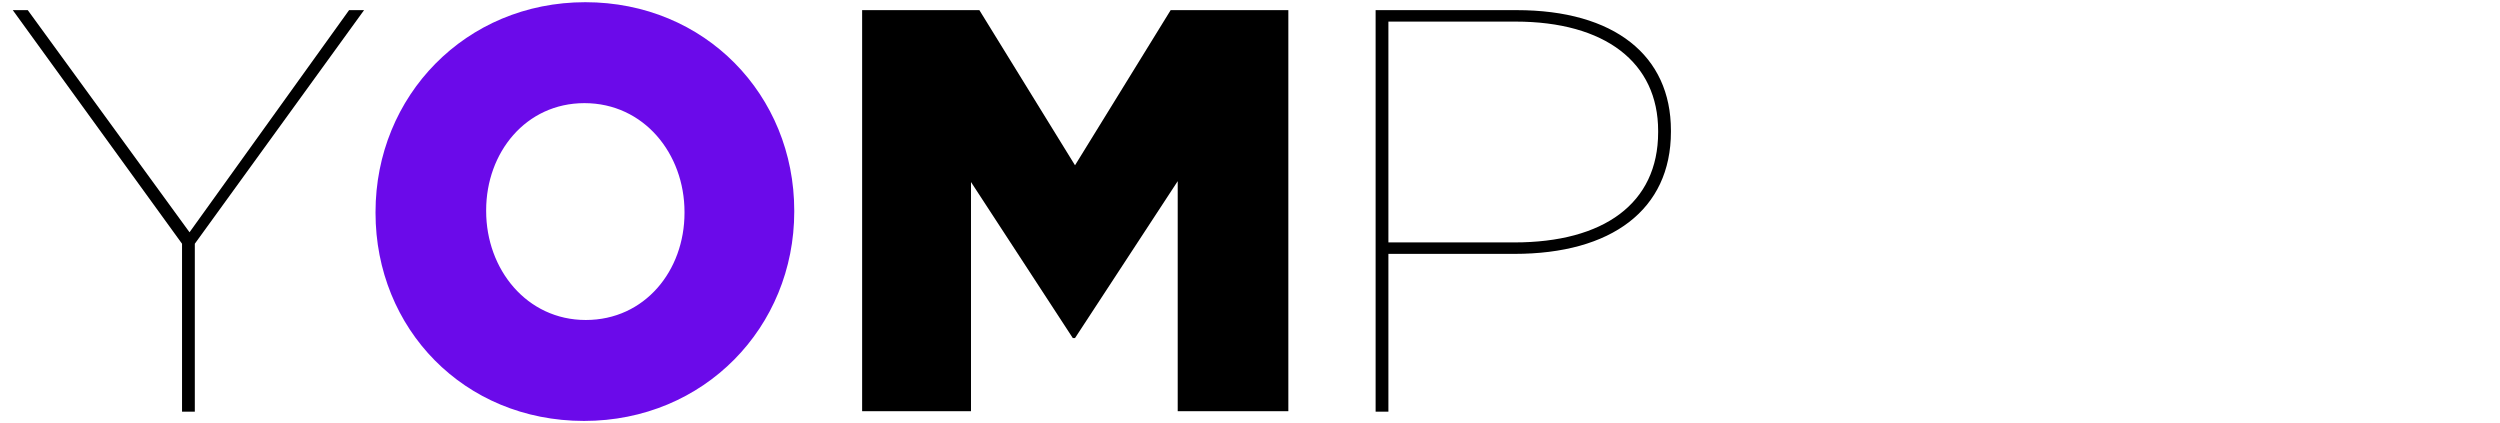
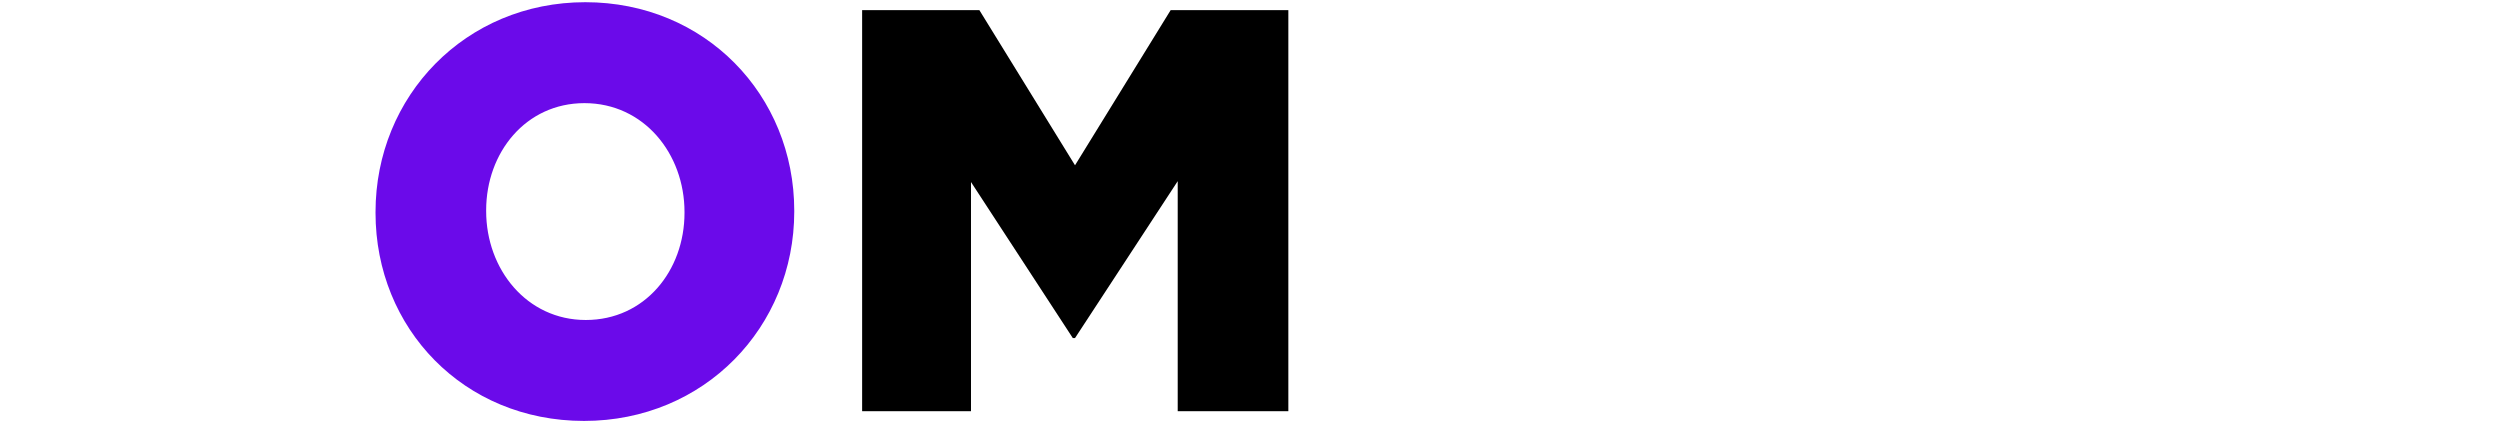
<svg xmlns="http://www.w3.org/2000/svg" version="1.1" id="Layer_1" x="0px" y="0px" viewBox="0 0 567.2 95.9" style="enable-background:new 0 0 567.2 95.9;" xml:space="preserve">
  <style type="text/css">
	.st0{fill:#6B0AEA;}
</style>
  <g id="Layer_2_00000053531156452962472530000016526733224314505151_">
    <g>
-       <path d="M41.3,55.3L2.9,2.3h3.4l36.7,50.4L79.2,2.3h3.4L44.2,55.3v38.1h-2.9V55.3z" />
-       <path d="M312.1,2.3h32c22.2,0,35,10.3,35,27.3v0.3c0,17.7-13.5,27.7-35.5,27.7H315v35.8h-2.9V2.3z M343.6,55    c20.2,0,32.6-8.8,32.6-25v-0.3c0-15.5-12-24.8-32.4-24.8H315V55H343.6z" />
      <g>
        <path d="M195.5,2.3h26.7l21.7,35.2l21.7-35.2h26.7v91h-25.1V41.1l-23.3,35.6h-0.5l-23.1-35.4v52h-24.7V2.3z" />
      </g>
    </g>
    <g>
      <g id="Layer_1_00000161609775410067189660000006454688968769339559_">
        <g>
          <path class="st0" d="M85.2,48.3v-0.2c0-26.3,20.4-47.6,47.6-47.6s47.4,21.1,47.4,47.3V48c0,26.2-20.4,47.5-47.7,47.5      S85.2,74.5,85.2,48.3z M155.3,48.3v-0.2c0-13.2-9.2-24.7-22.7-24.7c-13.3,0-22.3,11.2-22.3,24.3v0.2c0,13.2,9.2,24.7,22.6,24.7      C146.3,72.6,155.3,61.4,155.3,48.3z" />
        </g>
      </g>
    </g>
  </g>
</svg>